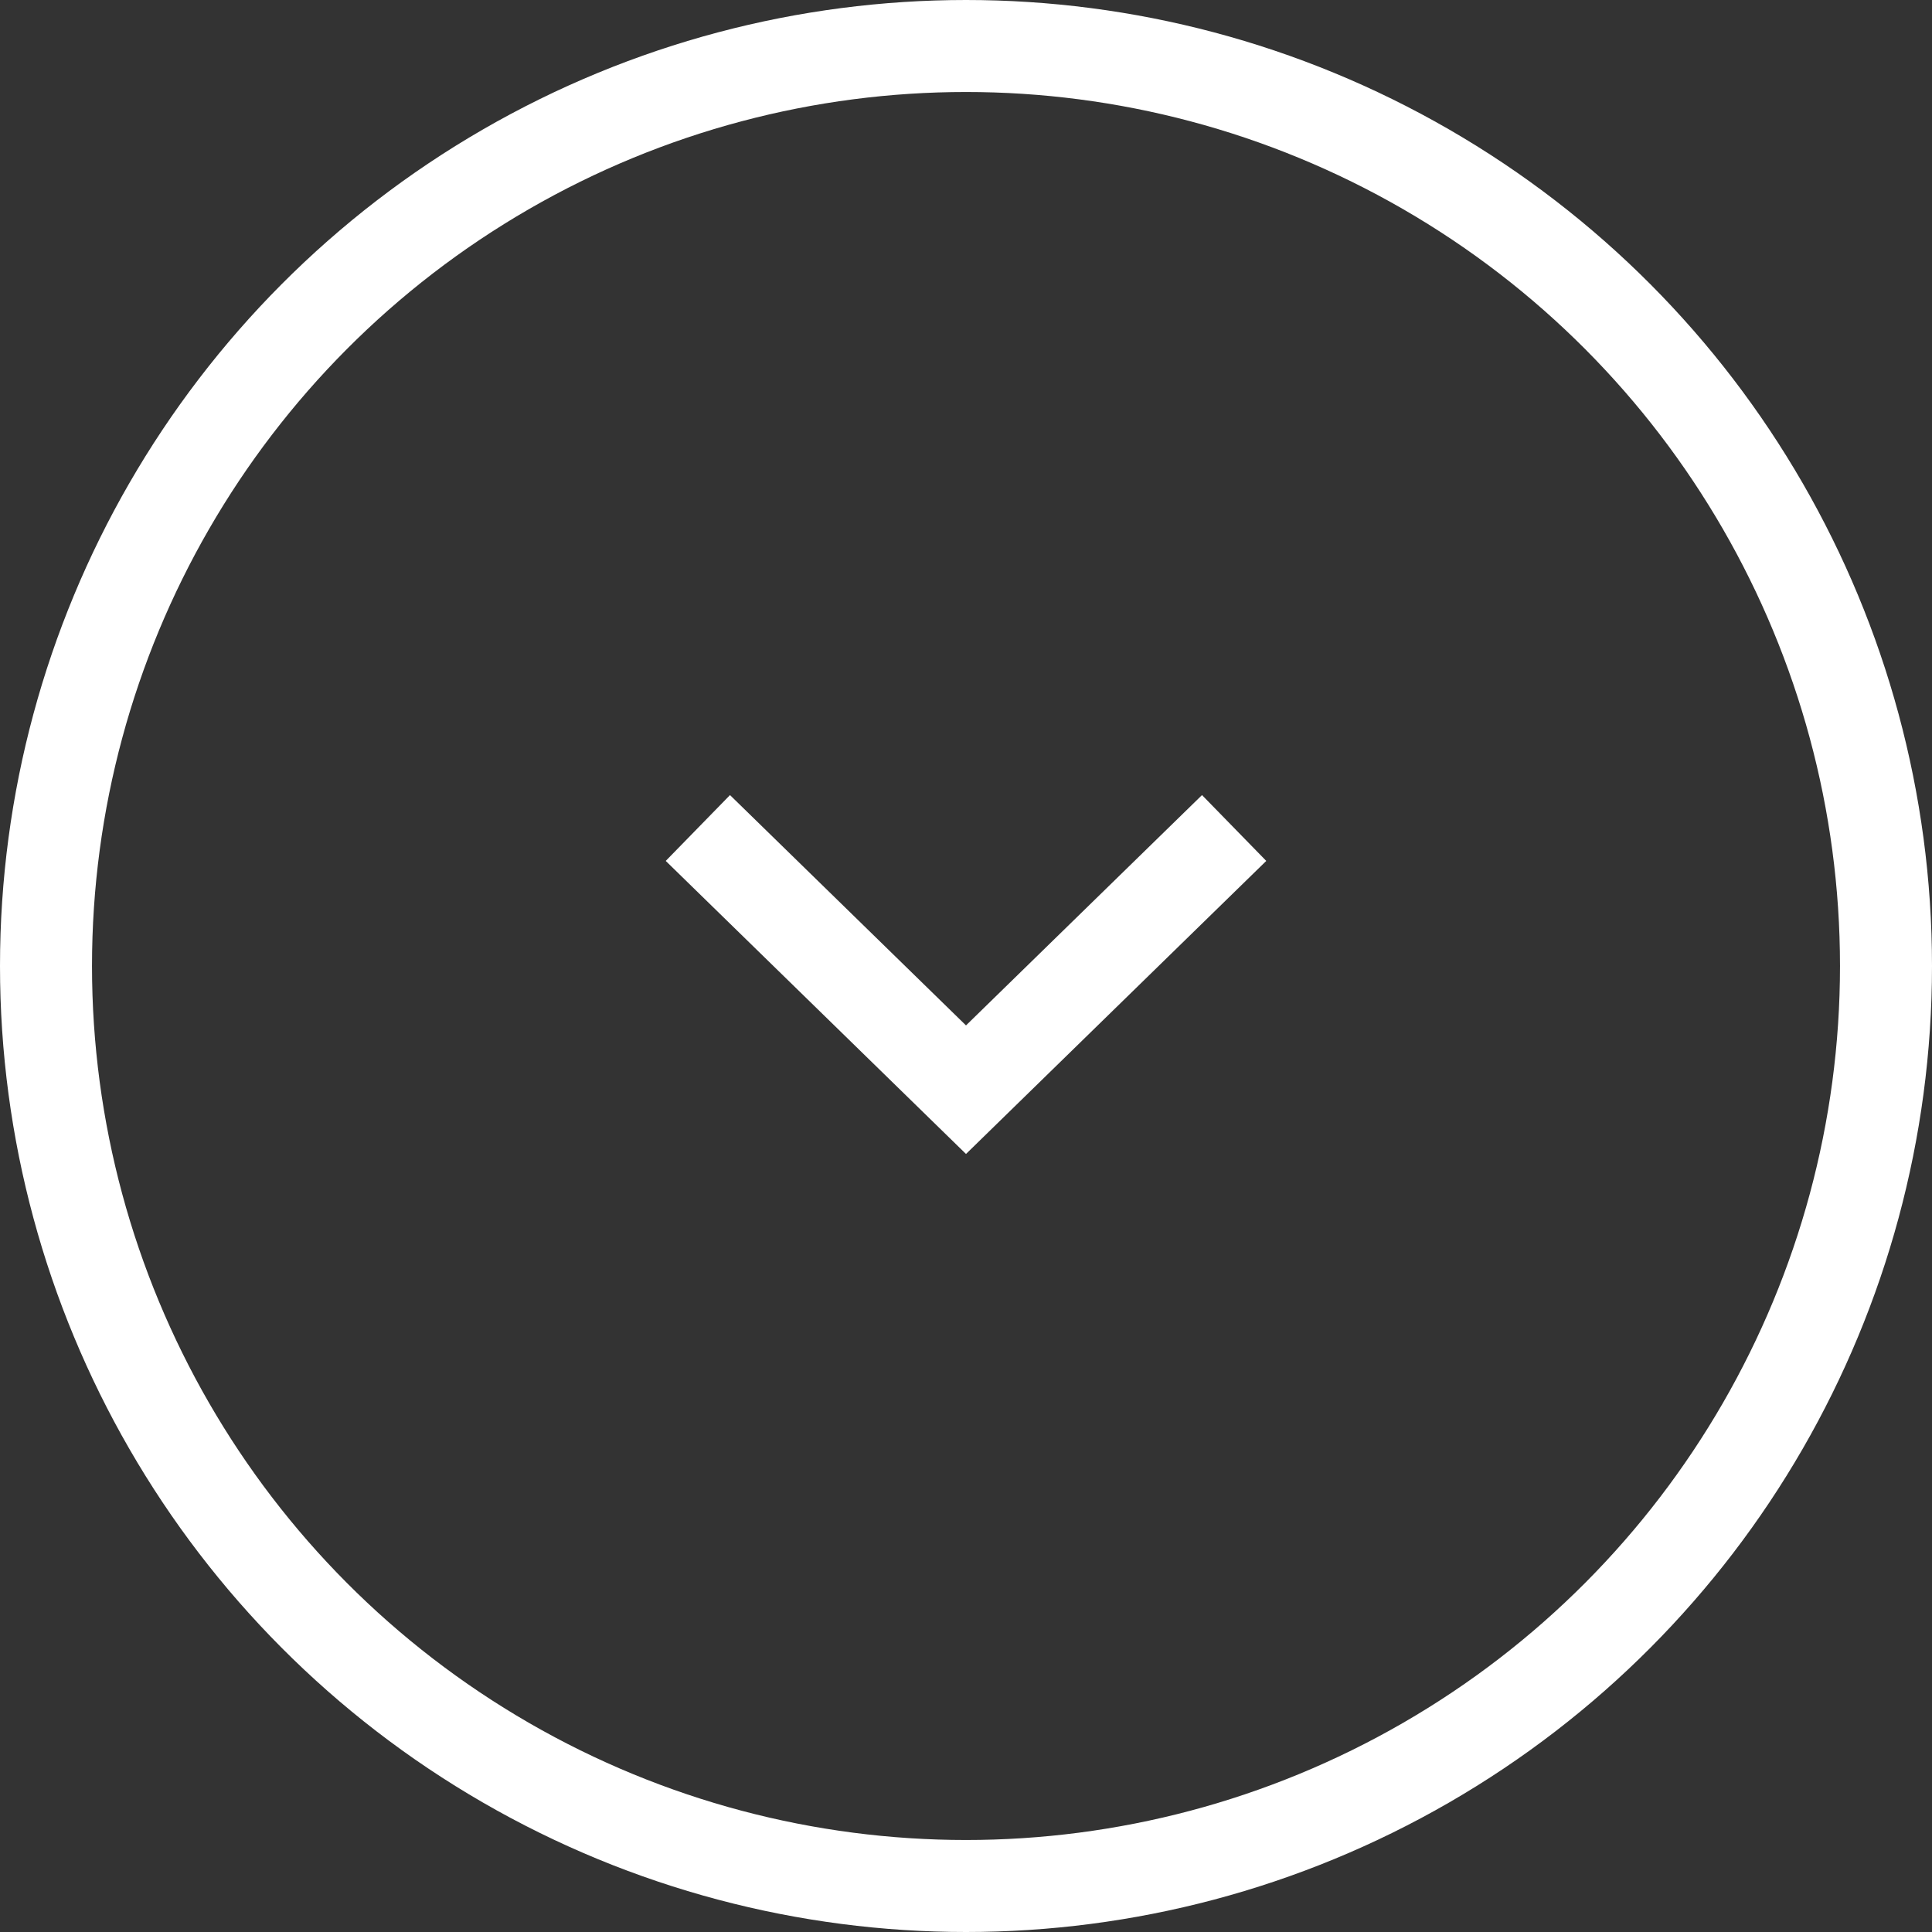
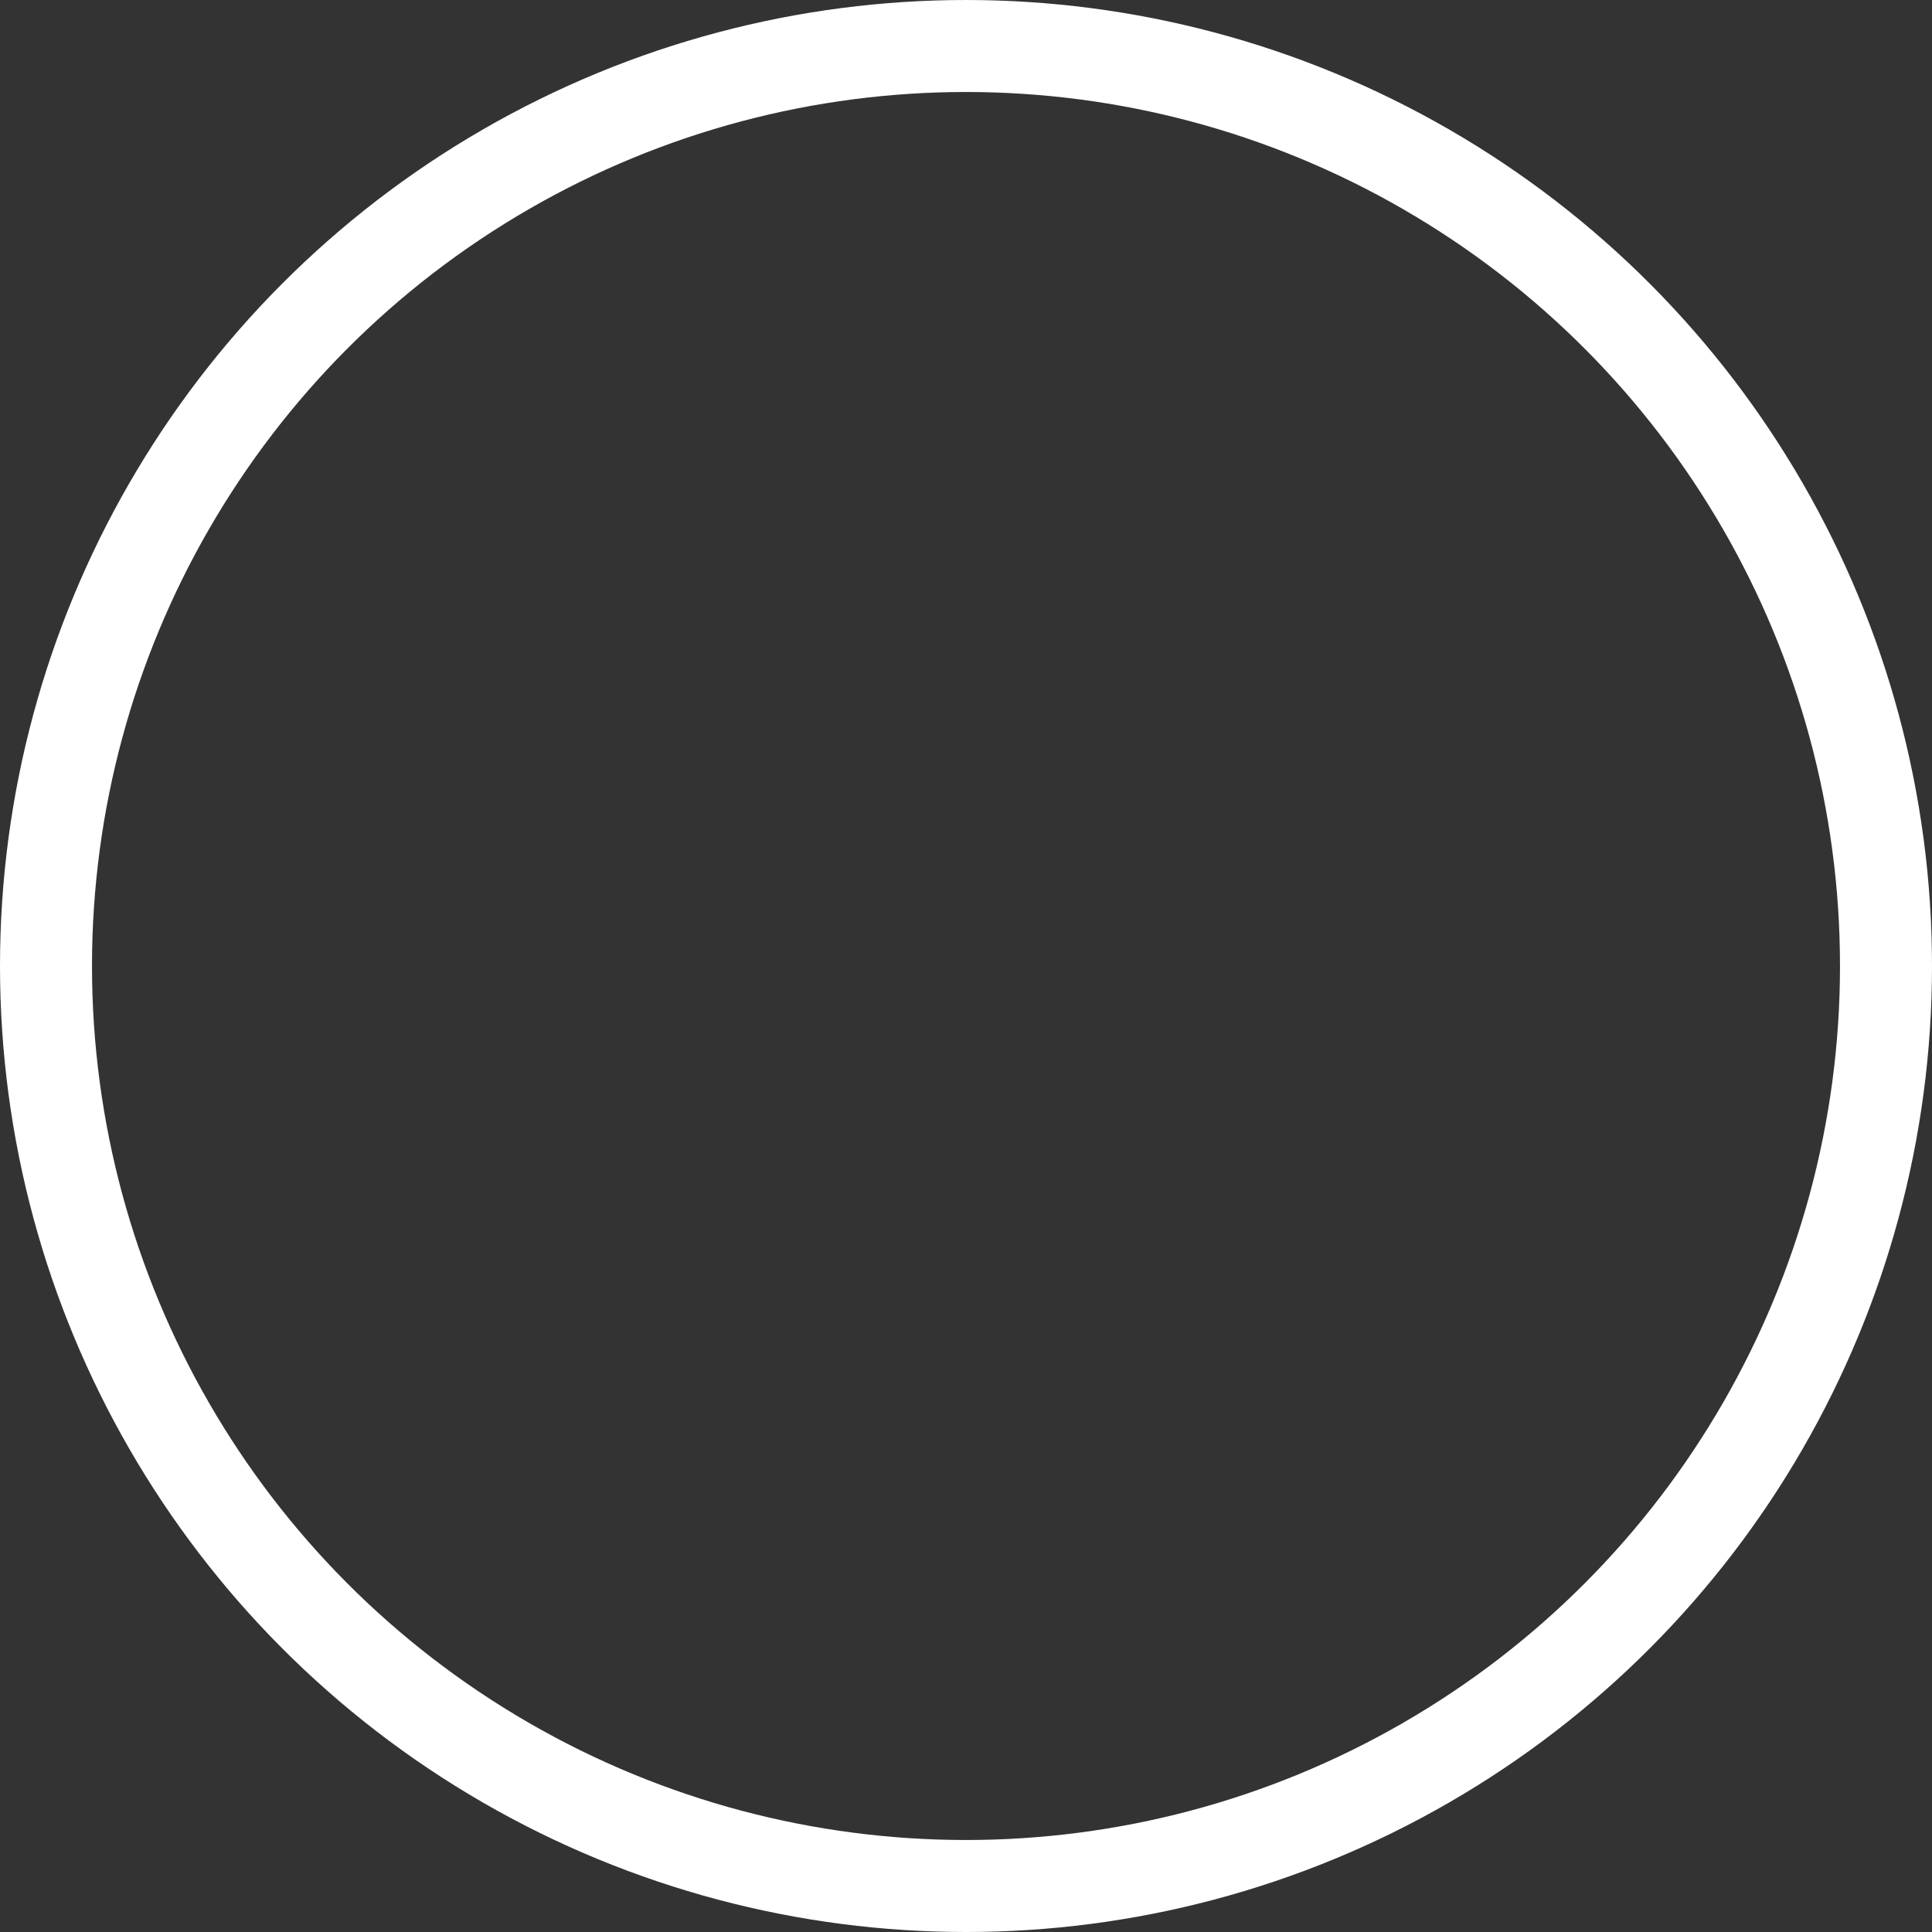
<svg xmlns="http://www.w3.org/2000/svg" id="查看更多" width="42" height="42" viewBox="0 0 42 42">
  <rect x="0" y="0" width="42" height="42" fill="#333333" stroke="none" />
  <defs>
    <style>
      .cls-1, .cls-2 {
        fill: none;
        stroke: #fff;
        stroke-width: 2px;
      }

      .cls-2 {
        fill-rule: evenodd;
      }
    </style>
  </defs>
  <circle id="椭圆_5" data-name="椭圆 5" class="cls-1" cx="21" cy="21" r="20" />
-   <path id="形状_8" data-name="形状 8" class="cls-2" d="M954.171,983L960,988.689,965.829,983" transform="translate(-939 -965)" />
</svg>